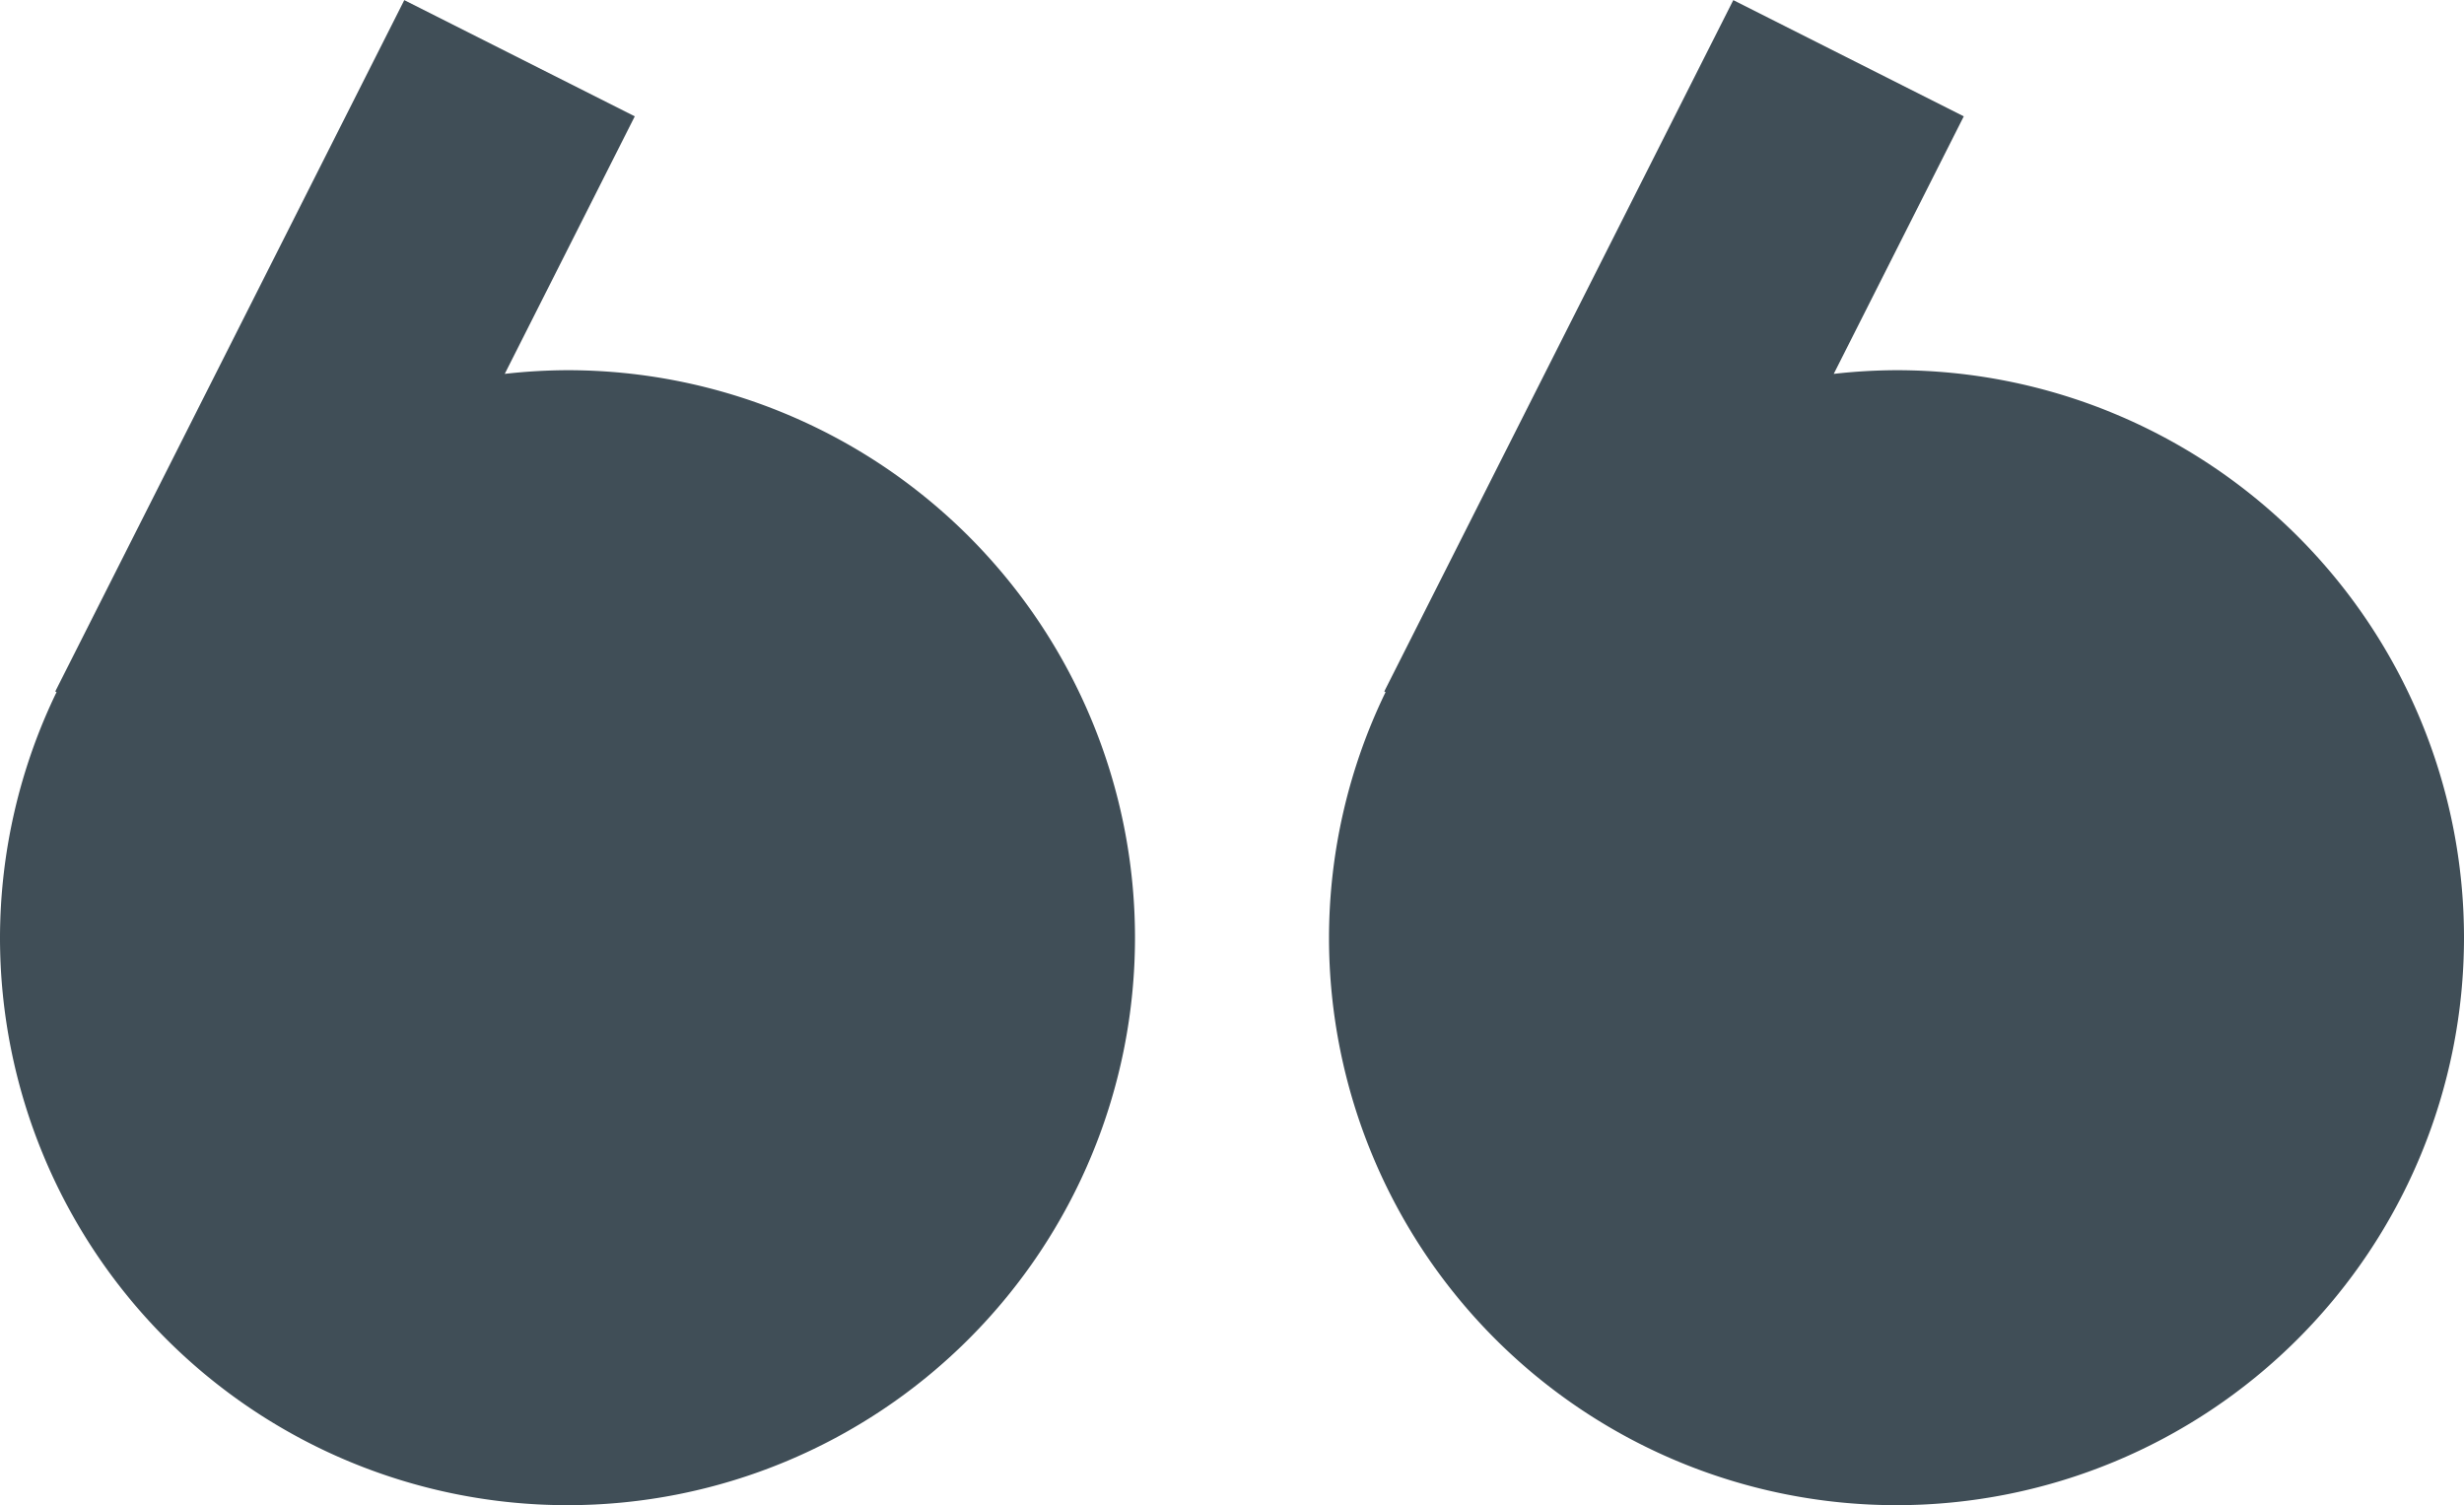
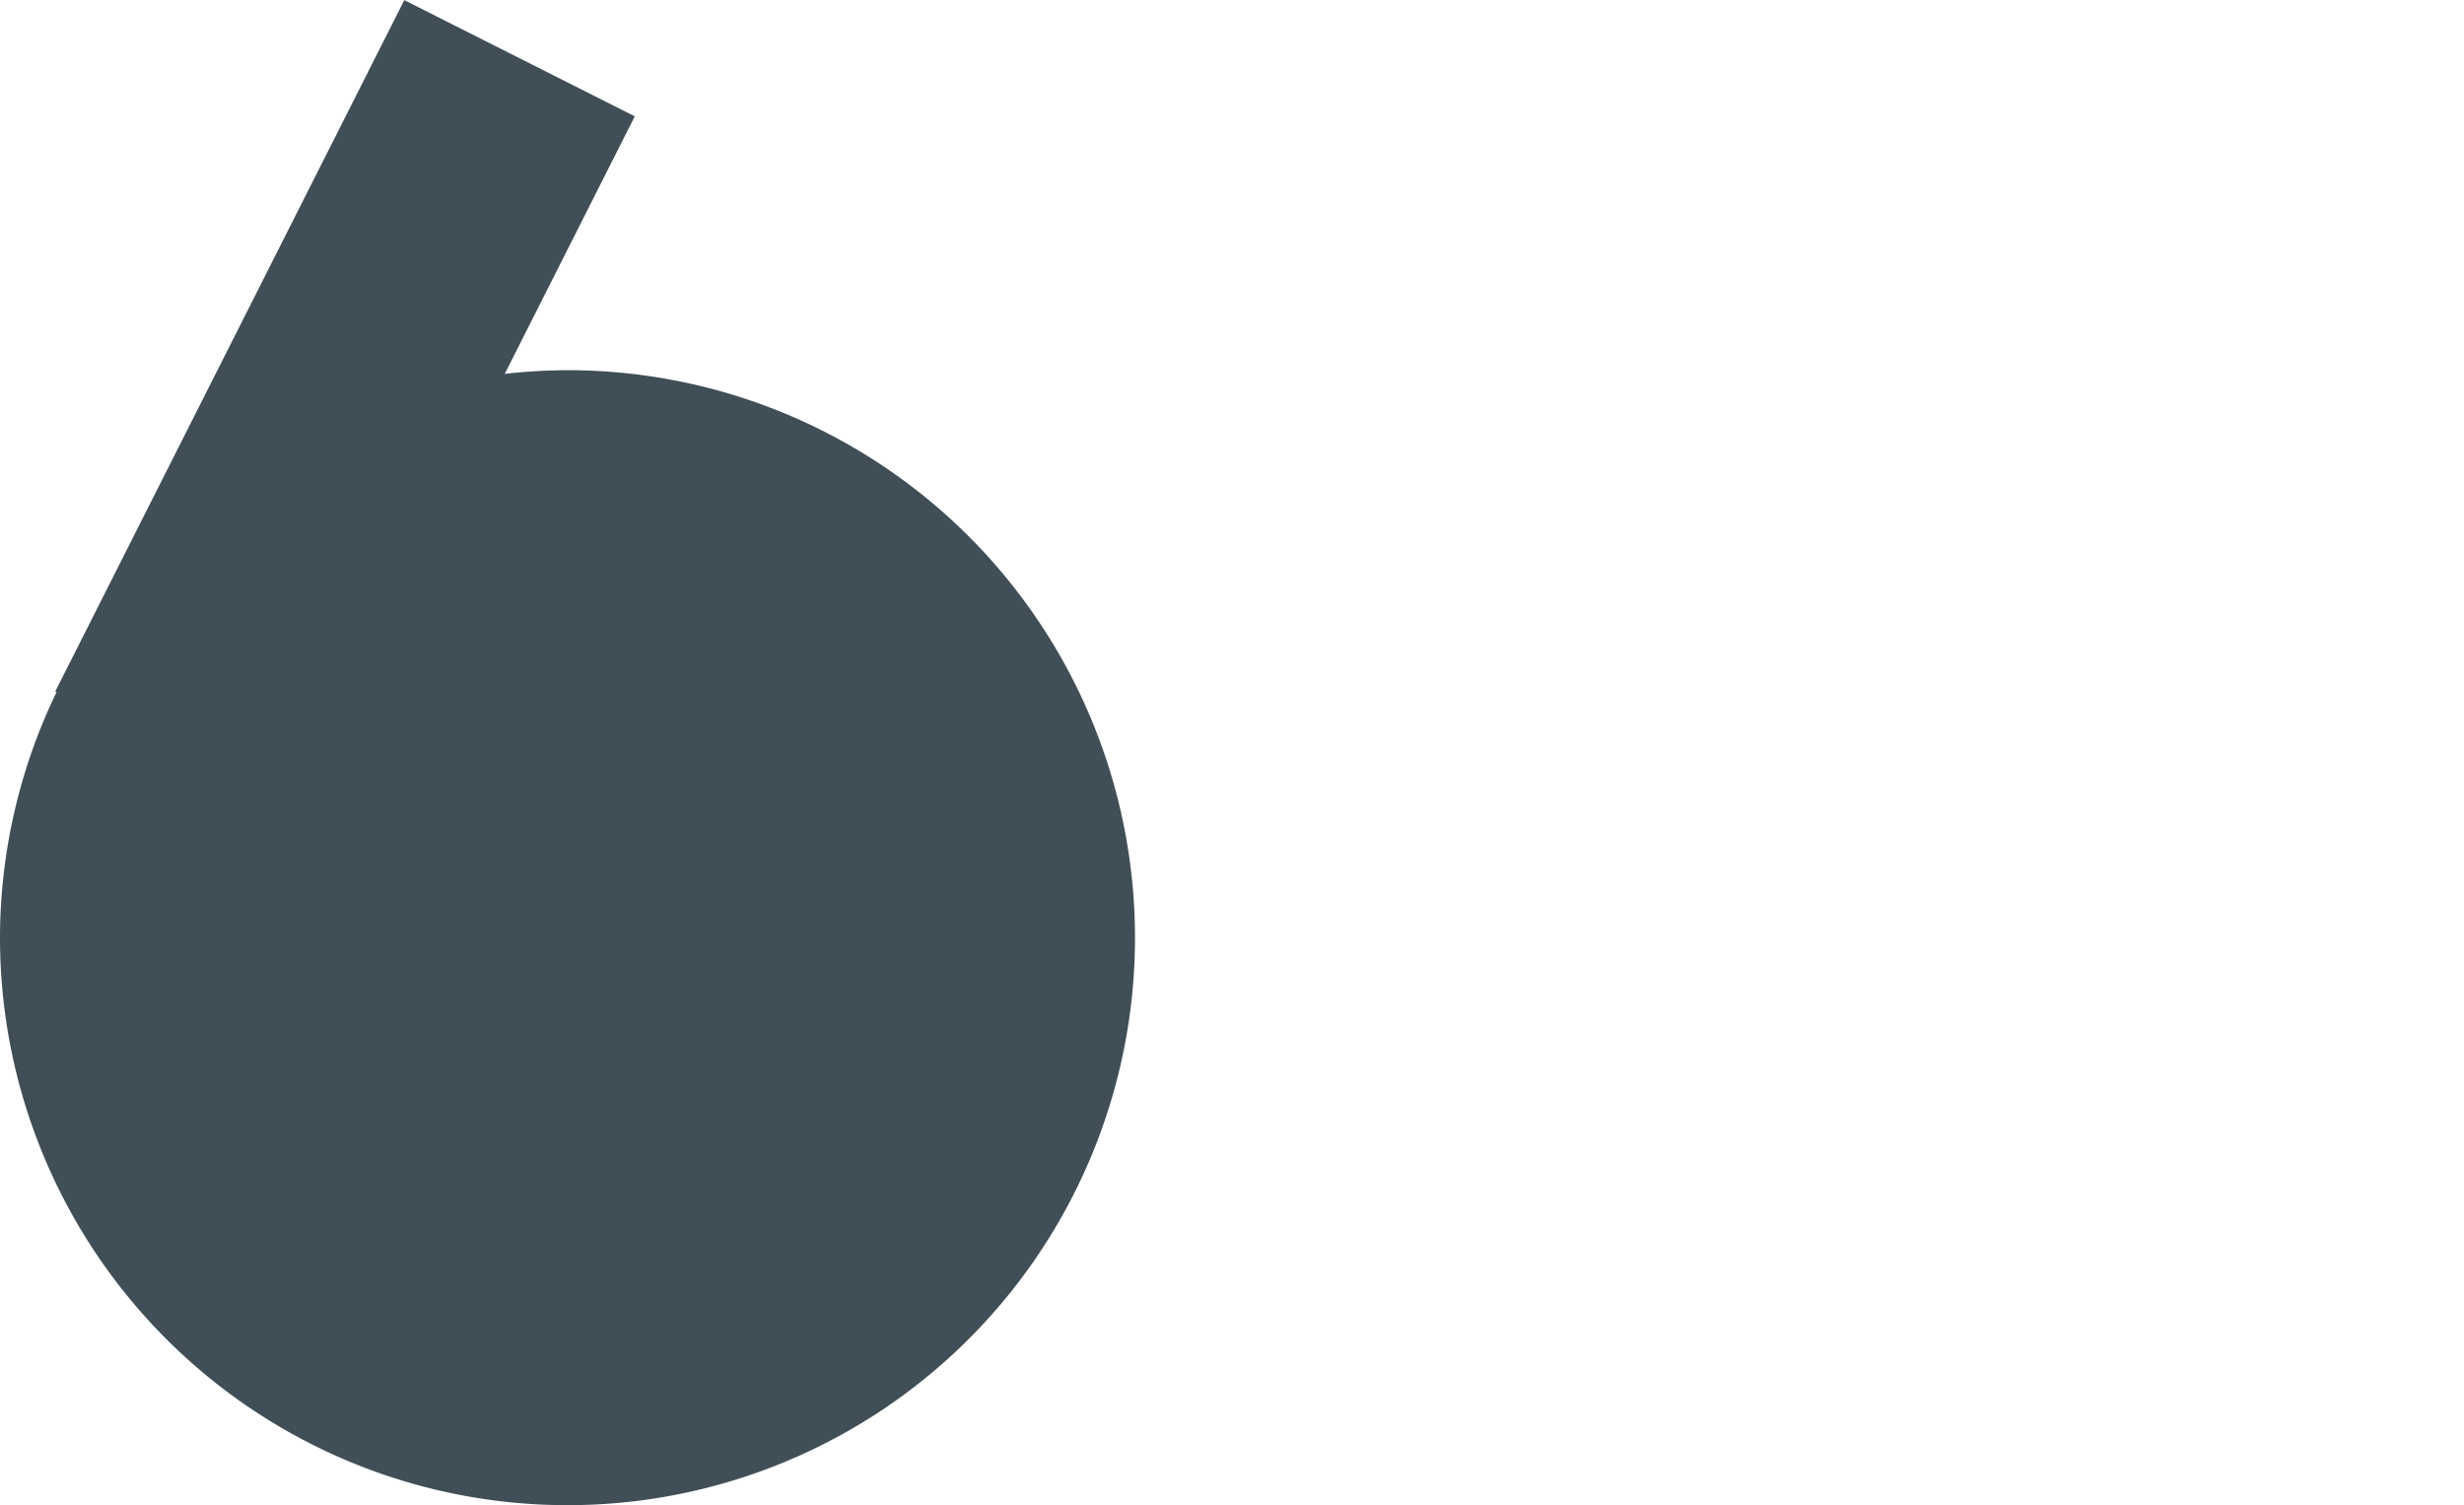
<svg xmlns="http://www.w3.org/2000/svg" width="38.165" height="23.315" viewBox="0 0 38.165 23.315">
  <g id="left_quote" data-name="left quote" transform="translate(38.165 23.315) rotate(180)">
    <g id="Group_6" data-name="Group 6">
-       <path id="Path_1" data-name="Path 1" d="M17.58,8.789a8.79,8.79,0,1,0-8.79,8.792,8.916,8.916,0,0,0,.972-.057L7.748,21.513l3.57,1.8,5.406-10.708-.02-.01A8.744,8.744,0,0,0,17.58,8.789Z" fill="#404e57" />
-     </g>
+       </g>
    <g id="Group_7" data-name="Group 7" transform="translate(20.585)">
      <path id="Path_2" data-name="Path 2" d="M17.58,8.789a8.79,8.79,0,1,0-8.79,8.792,8.915,8.915,0,0,0,.972-.057L7.748,21.513l3.57,1.8,5.406-10.708-.02-.01A8.758,8.758,0,0,0,17.58,8.789Z" fill="#404e57" />
    </g>
  </g>
</svg>